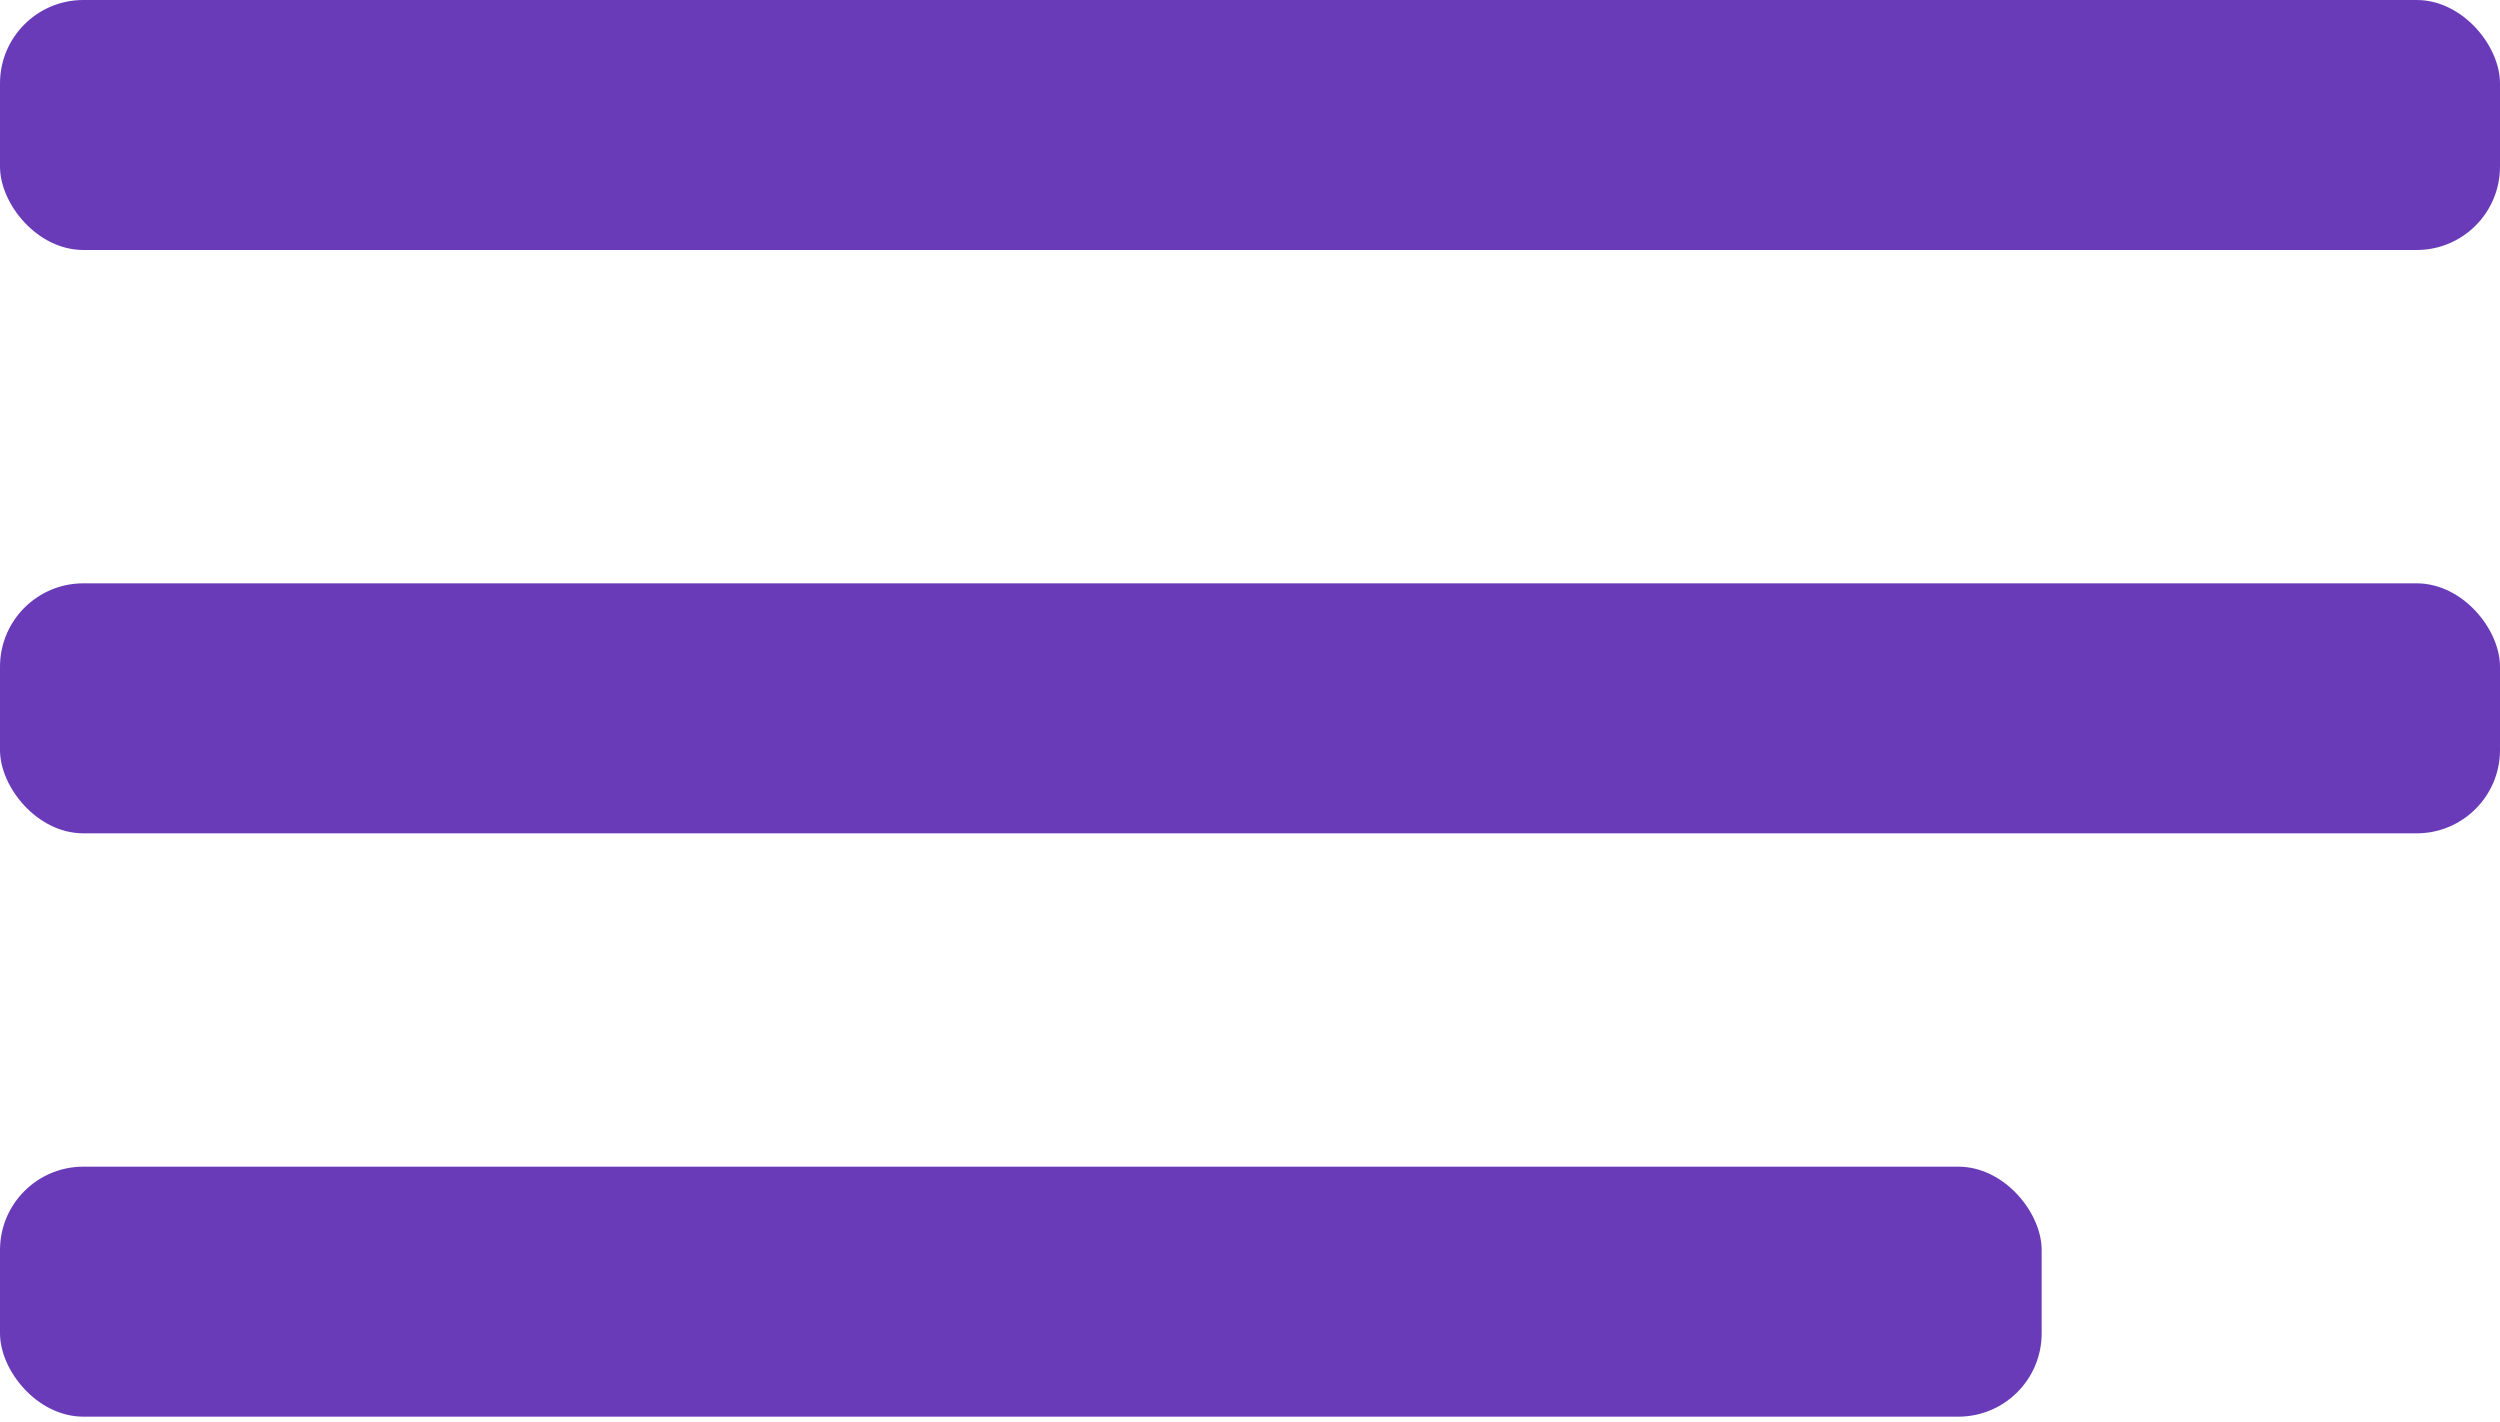
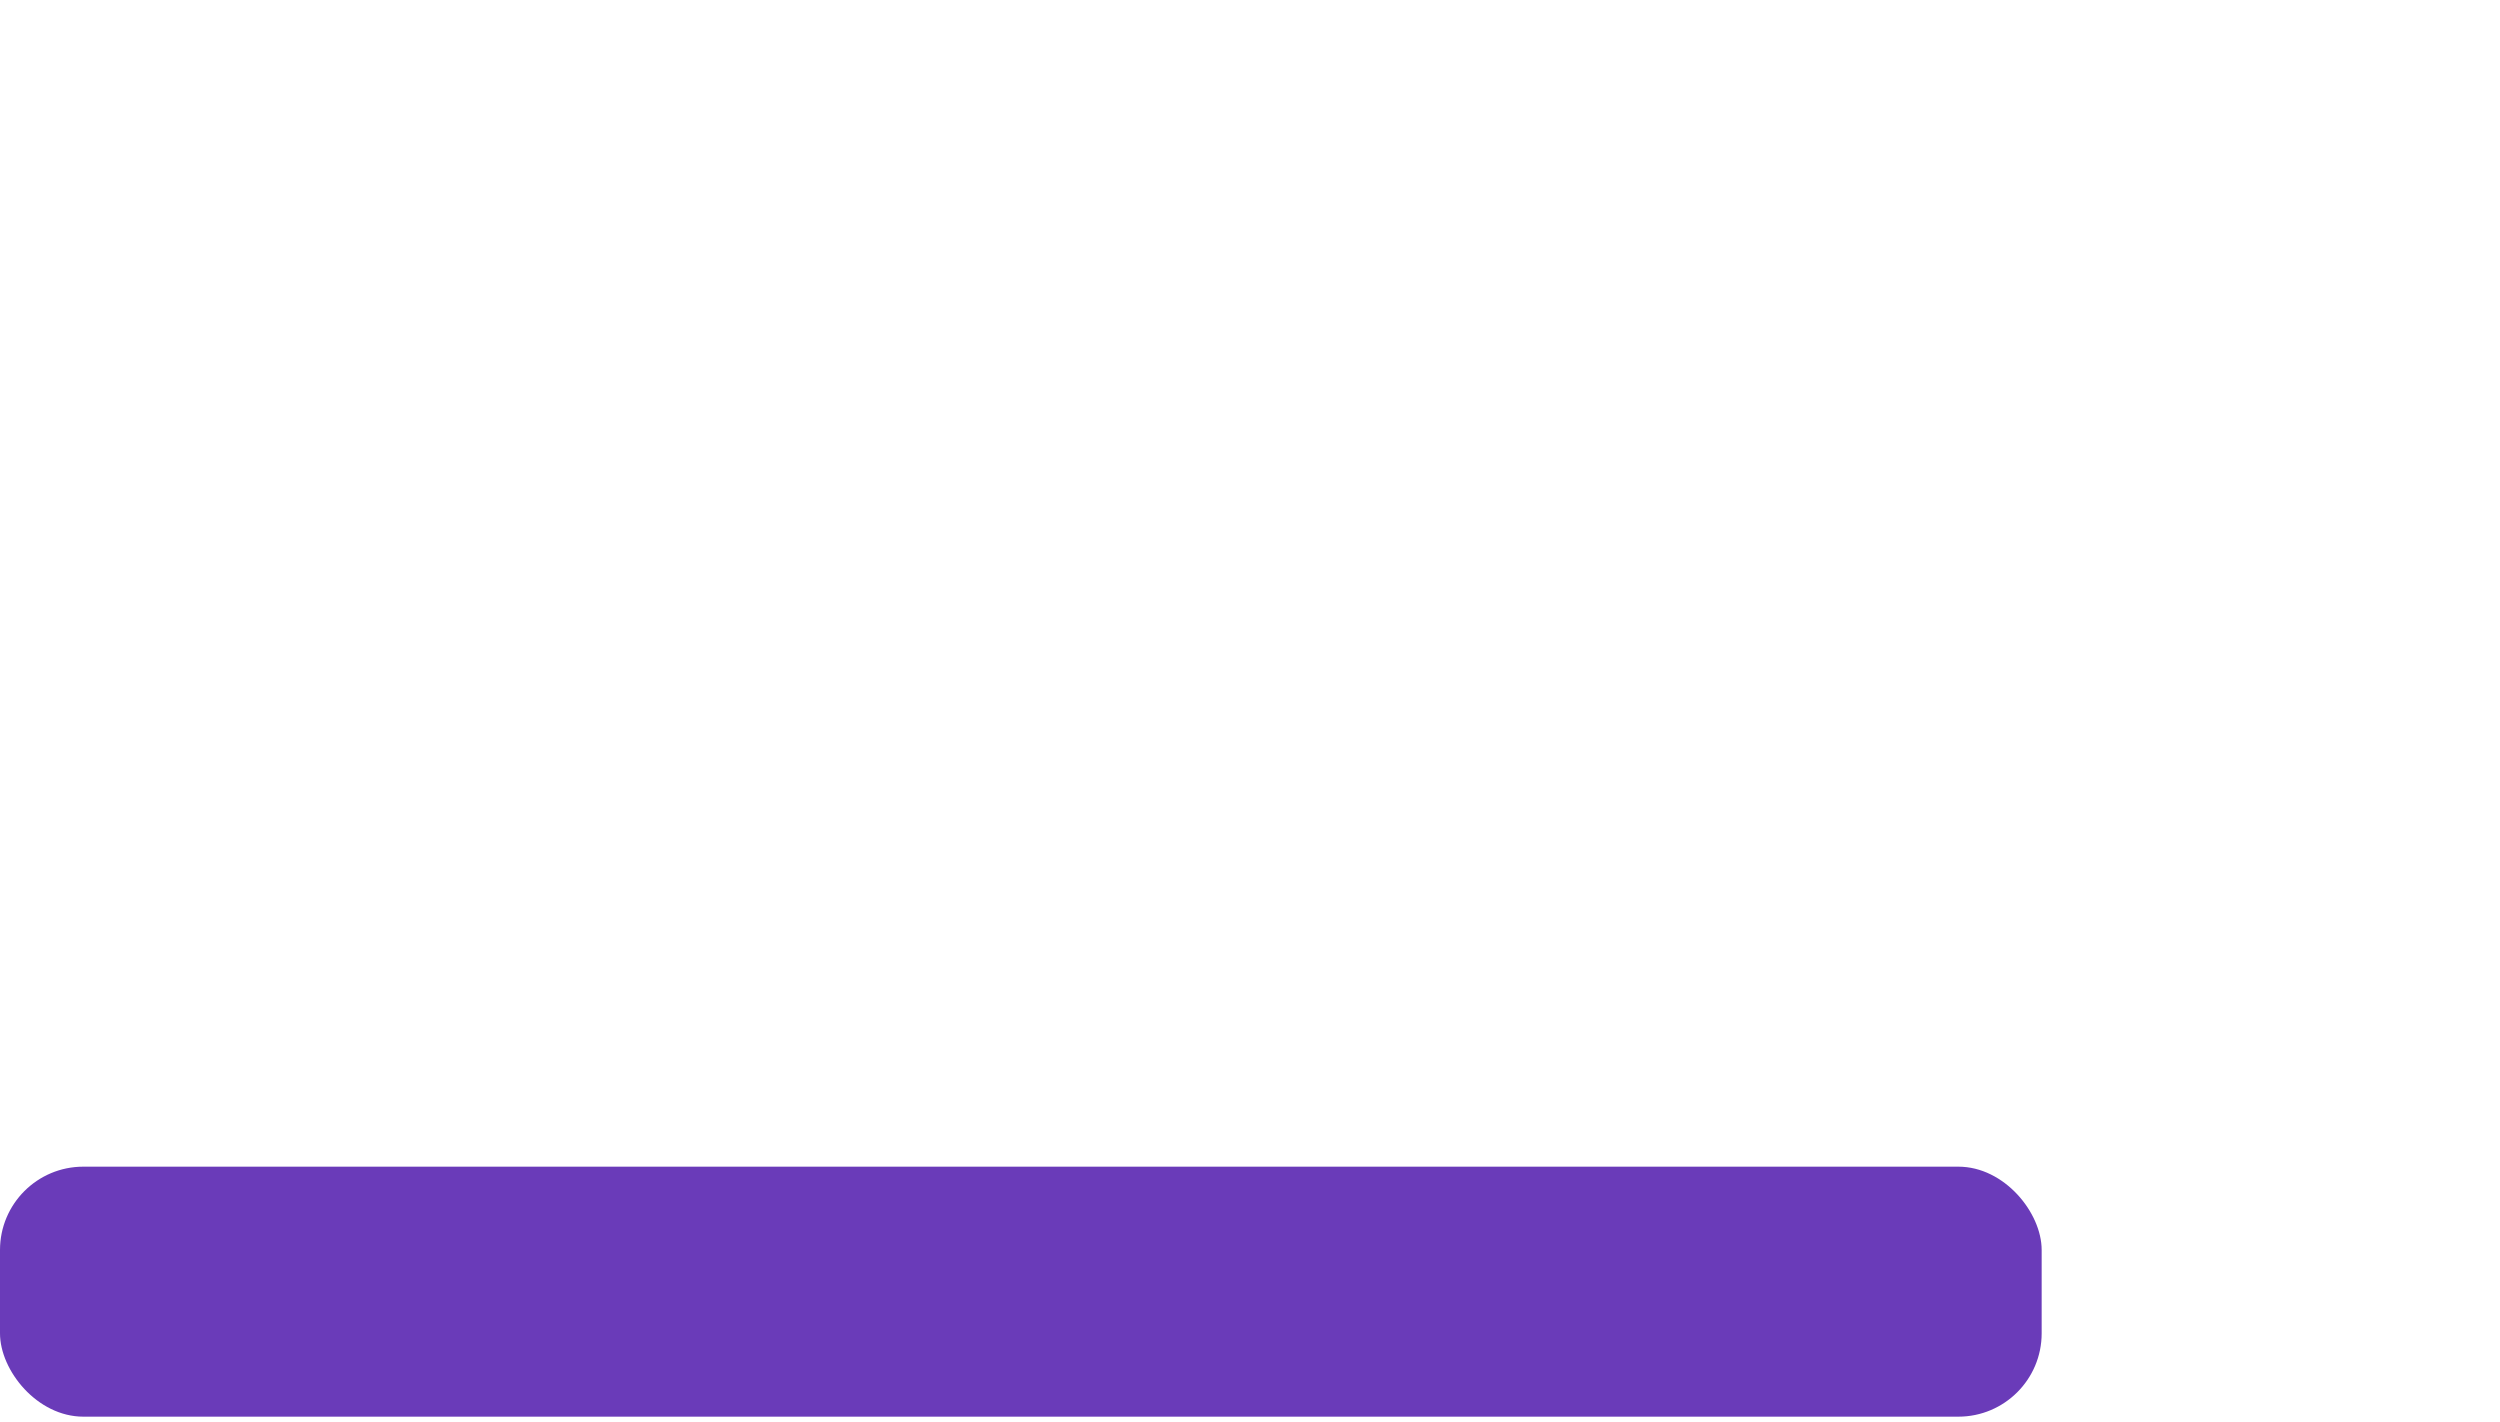
<svg xmlns="http://www.w3.org/2000/svg" width="51" height="29" viewBox="0 0 51 29" fill="none">
-   <rect width="51" height="5.1" rx="1.7" fill="#6A3BB9" />
-   <rect y="11.9" width="51" height="5.1" rx="1.7" fill="#6A3BB9" />
  <rect y="23.8" width="41.65" height="5.1" rx="1.7" fill="#6A3BB9" />
</svg>